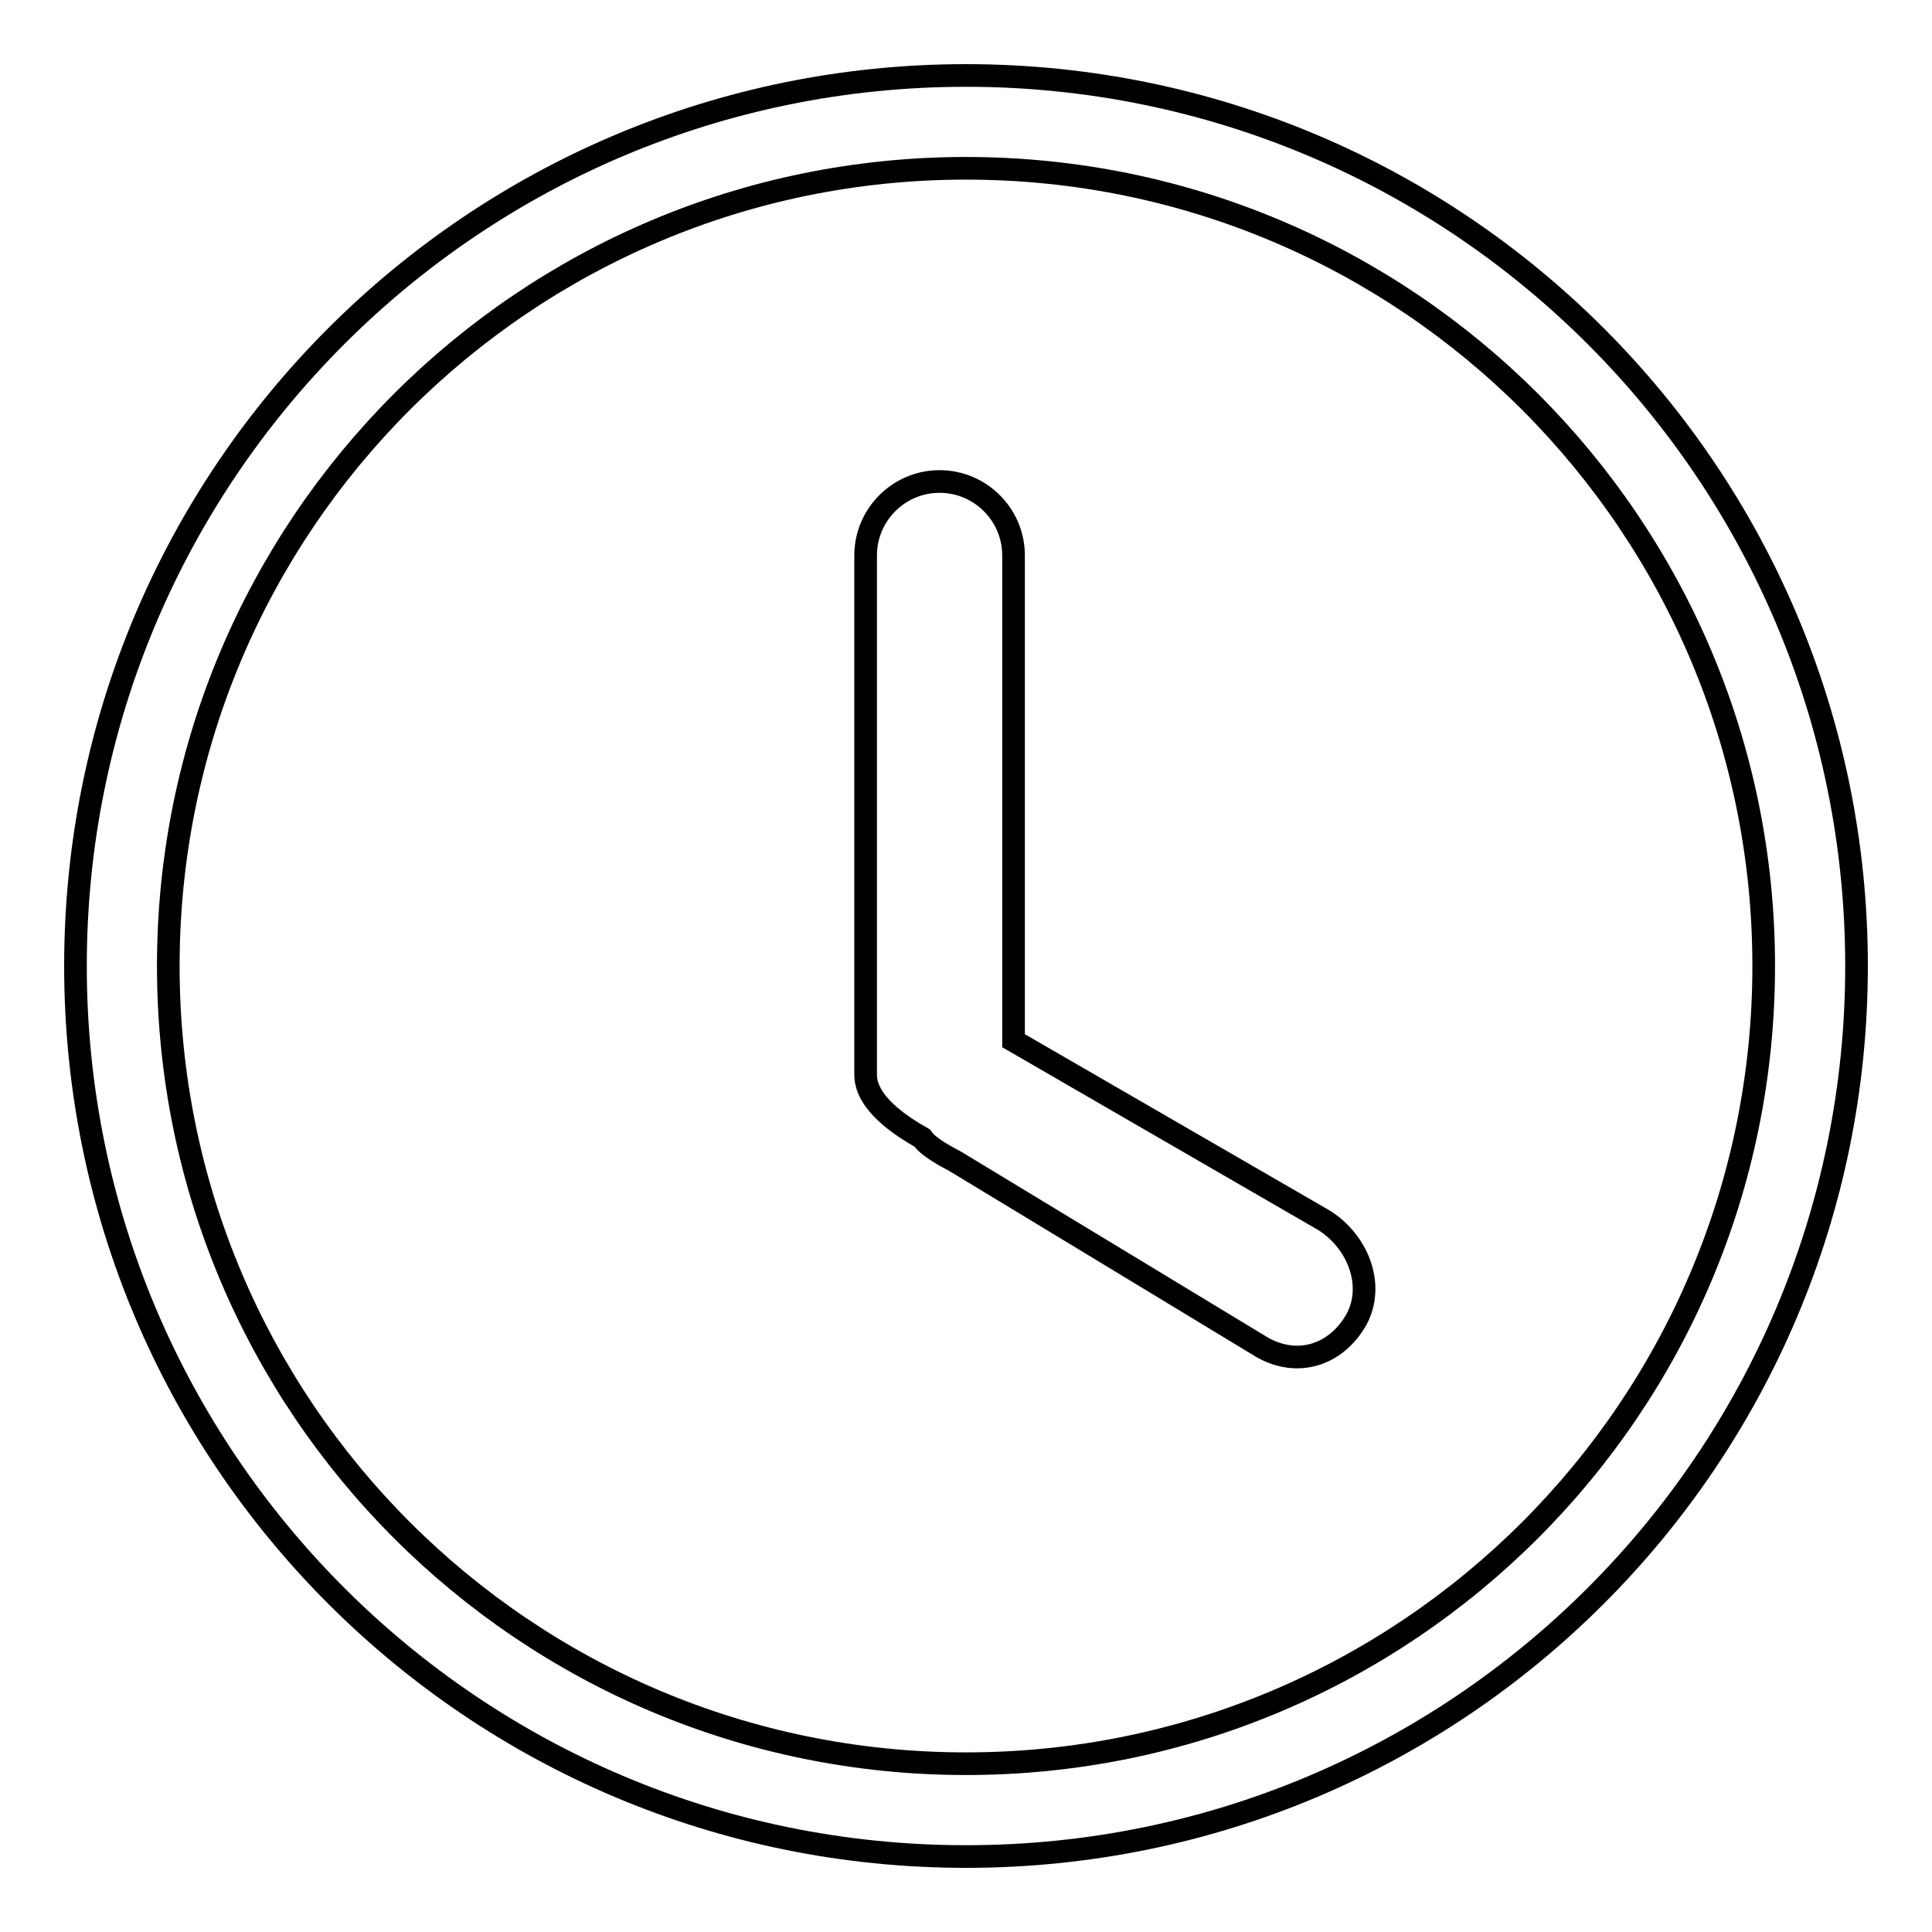
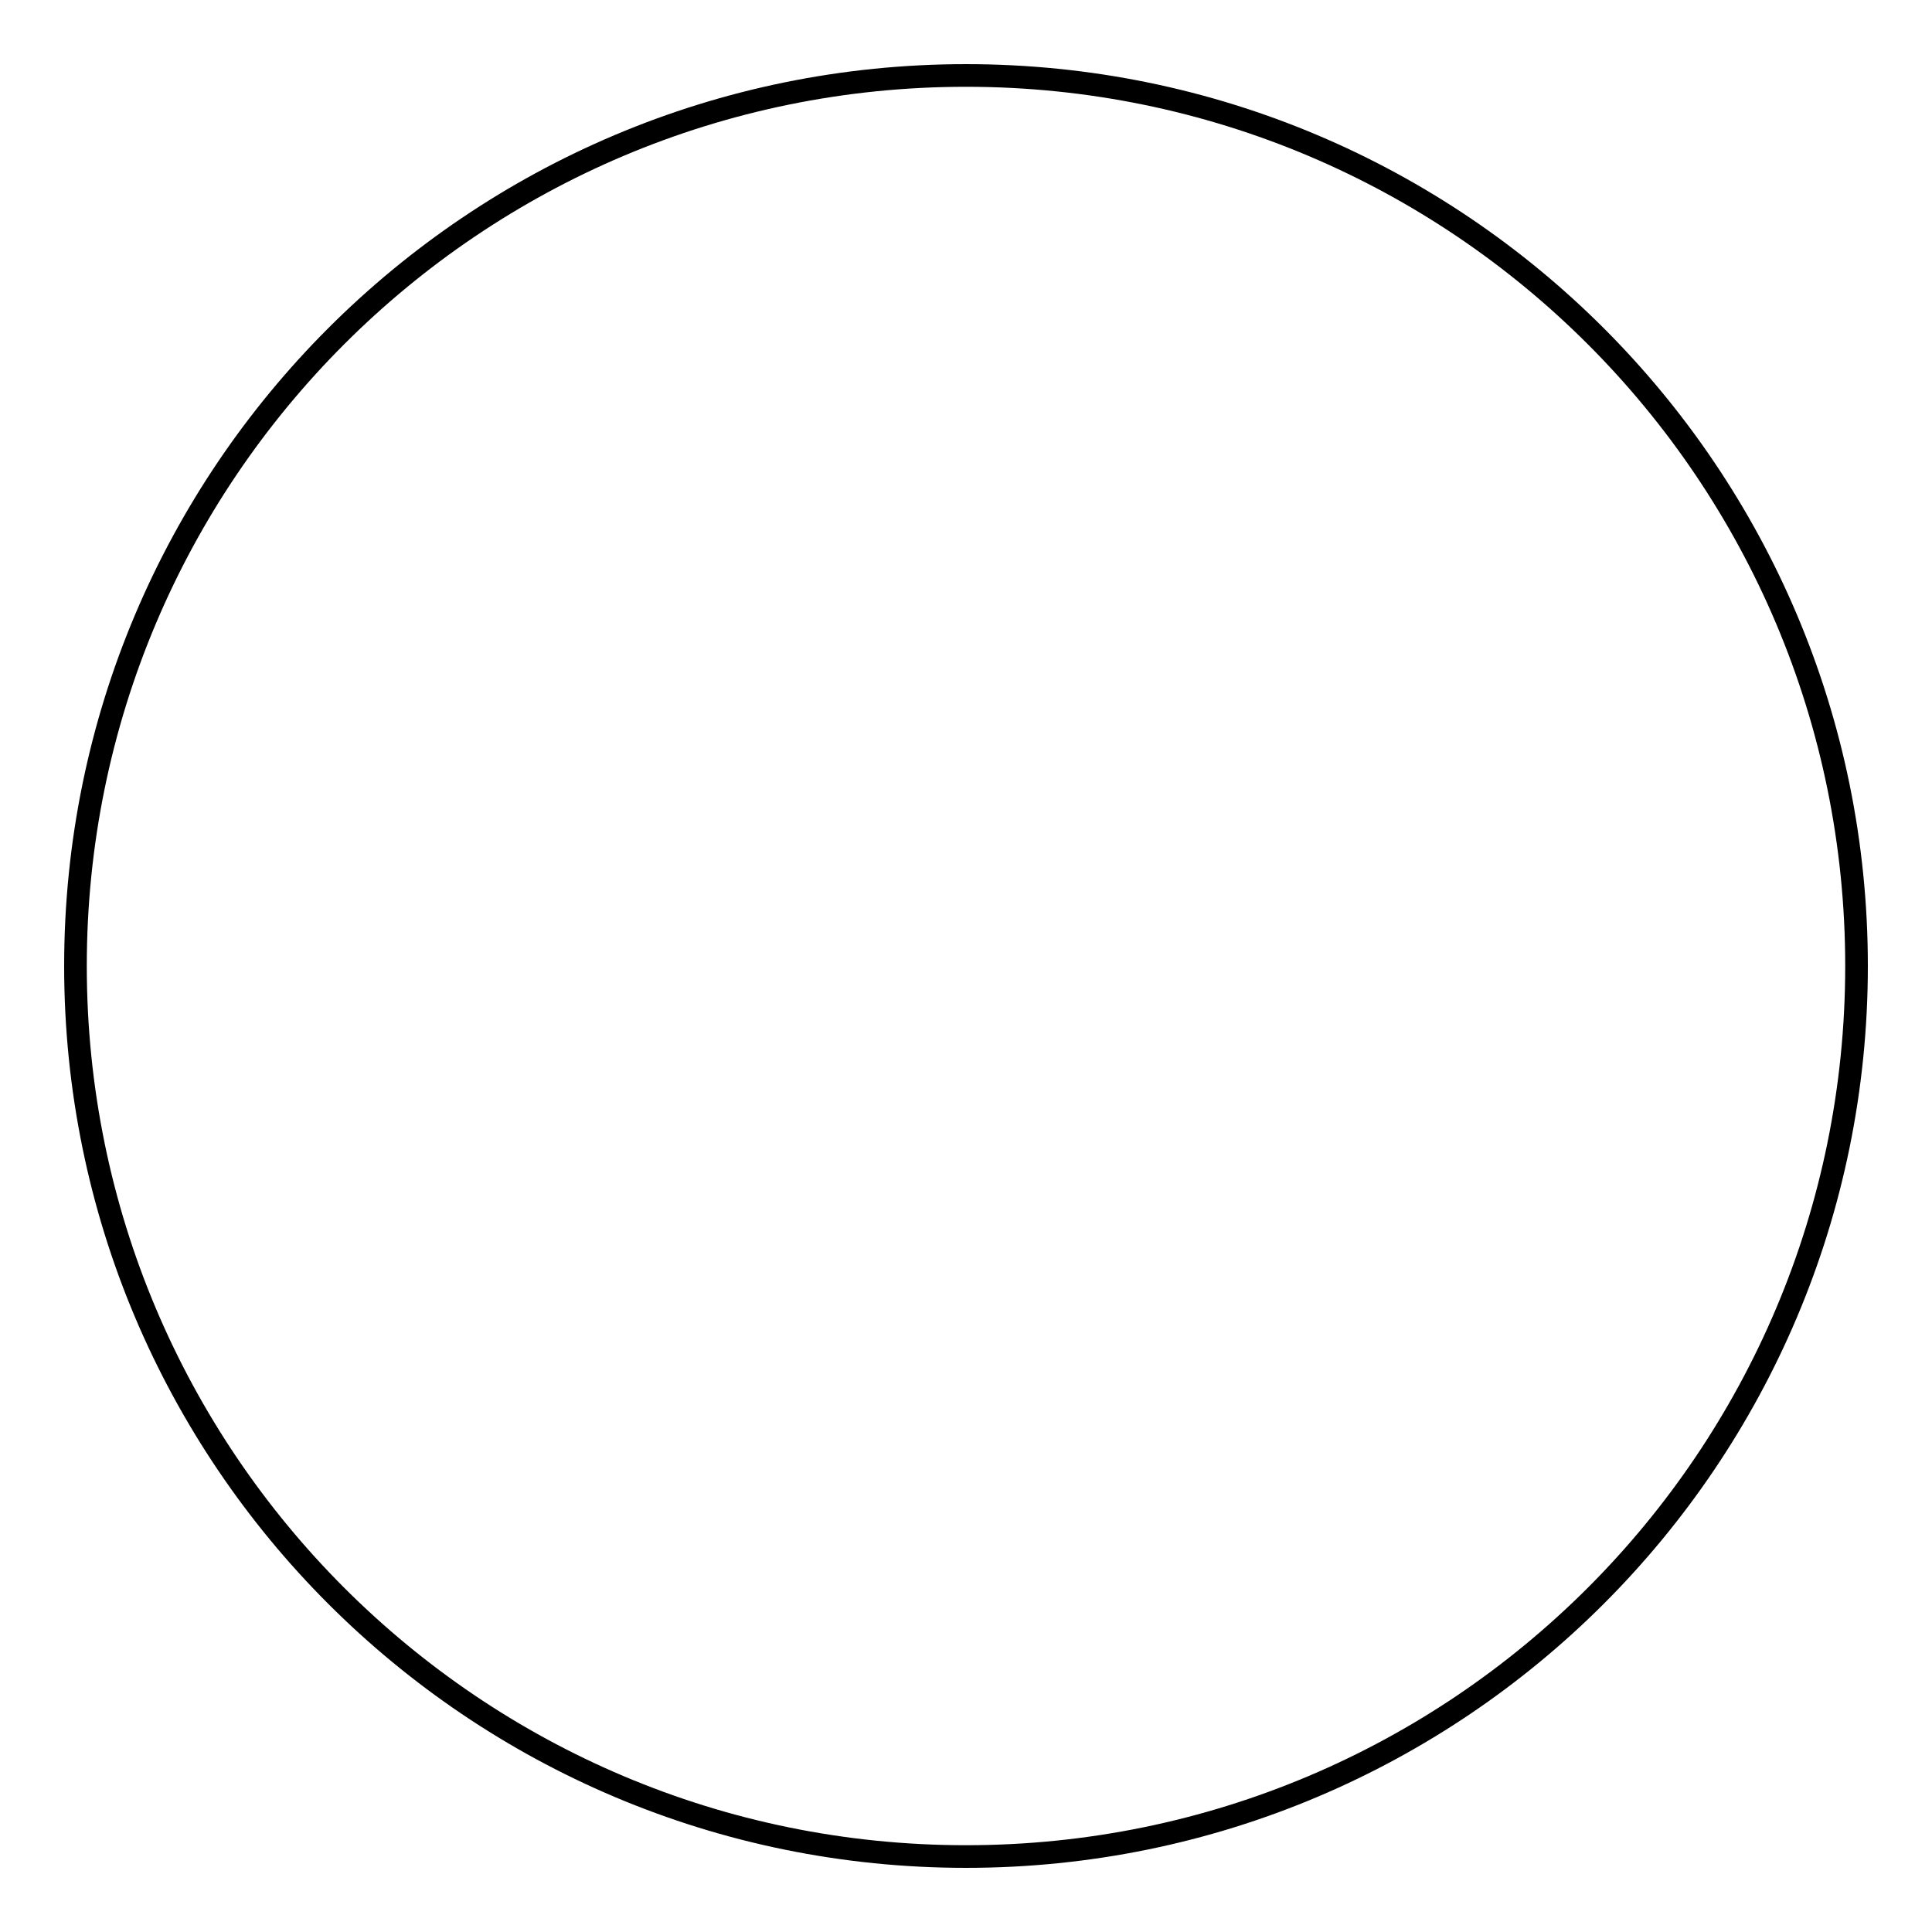
<svg xmlns="http://www.w3.org/2000/svg" version="1.1" x="0px" y="0px" viewBox="0 0 256 256" enable-background="new 0 0 256 256" xml:space="preserve">
  <g>
    <g>
      <path stroke-width="3" fill-opacity="0" stroke="#000000" d="M128,10C62.8,10,10,62.8,10,128c0,65.2,52.8,118,118,118c65.2,0,118-52.8,118-118C246,62.8,193.2,10,128,10L128,10z" />
-       <path stroke-width="3" fill-opacity="0" stroke="#000000" d="M128,233.7c-58.4,0-105.7-47.3-105.7-105.7C22.3,69.6,69.6,22.3,128,22.3c58.4,0,105.7,47.3,105.7,105.7C233.7,186.4,186.4,233.7,128,233.7L128,233.7z" />
-       <path stroke-width="3" fill-opacity="0" stroke="#000000" d="M175.1,161.5l-40.8-23.6V73.6c0-5.4-4.4-9.8-9.8-9.8c-5.4,0-9.8,4.4-9.8,9.8v68.8c0,3.7,4.5,6.7,7.5,8.4c0.8,1.2,3.1,2.4,4.4,3.1l40.6,24.6c4.7,2.7,9.8,1.1,12.5-3.6C182.3,170.2,179.8,164.2,175.1,161.5L175.1,161.5L175.1,161.5z" />
      <path stroke-width="3" fill-opacity="0" stroke="#000000" d="M175.1,161.5" />
    </g>
  </g>
</svg>